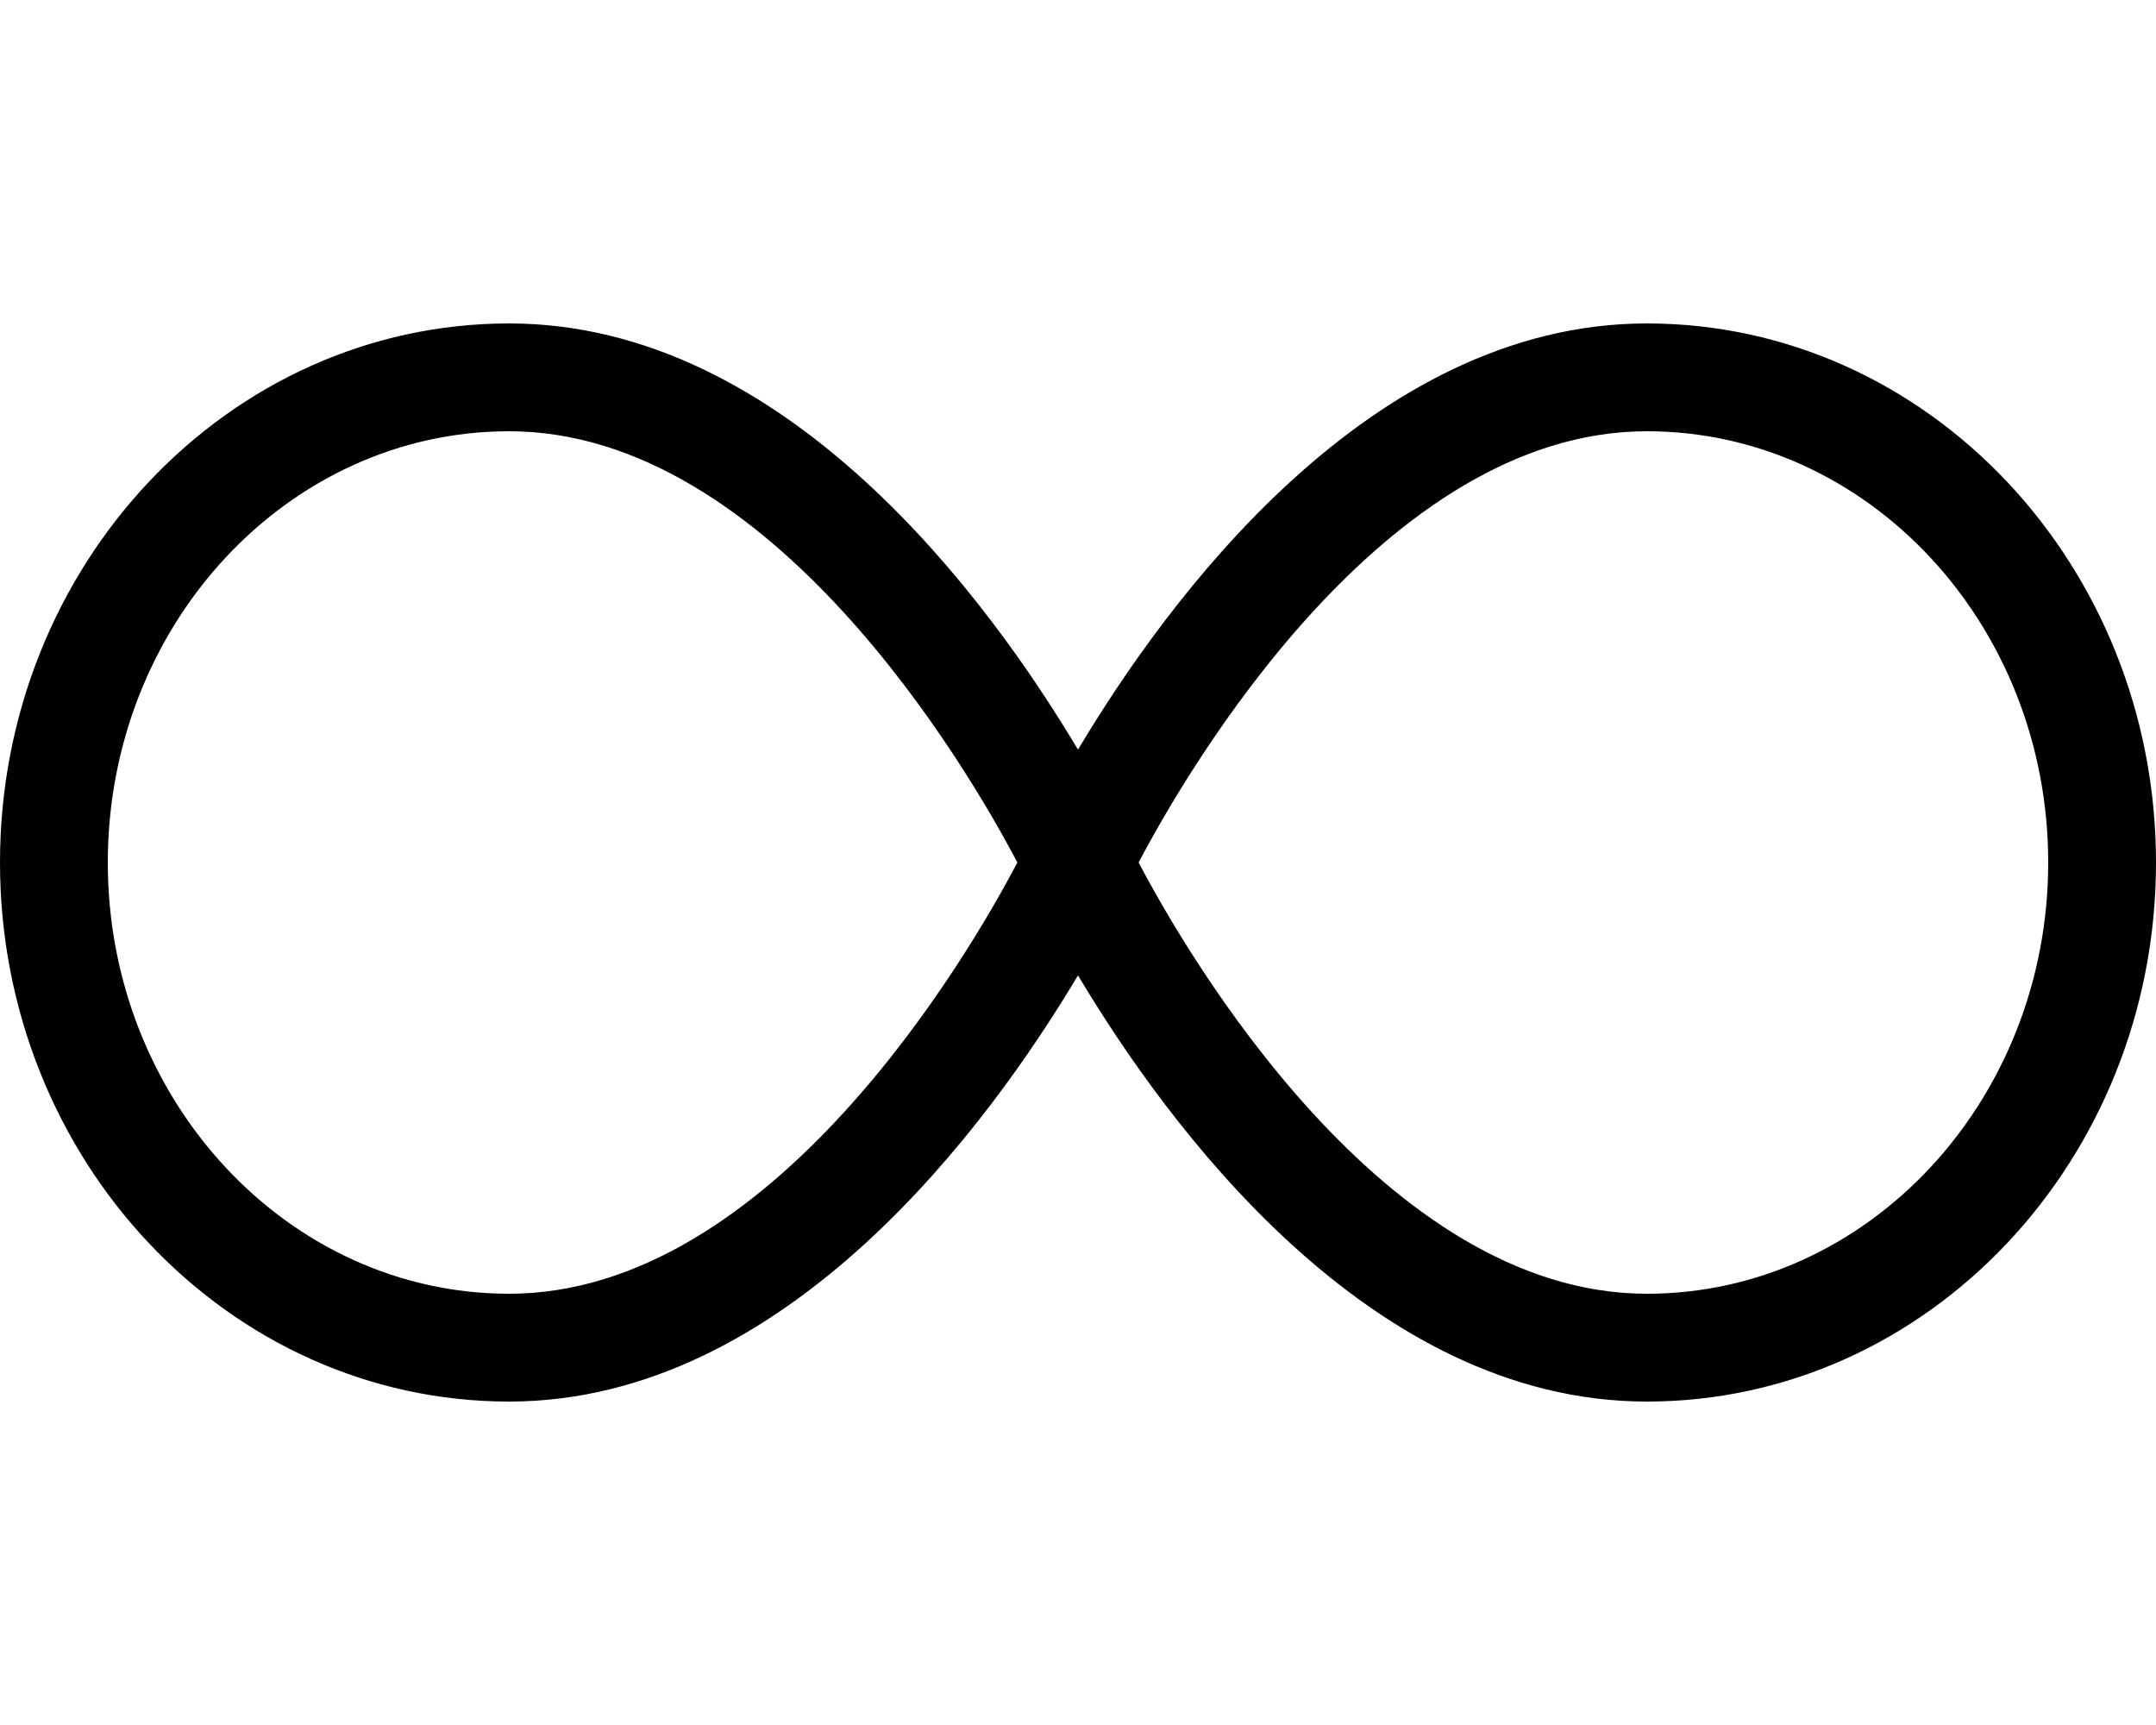
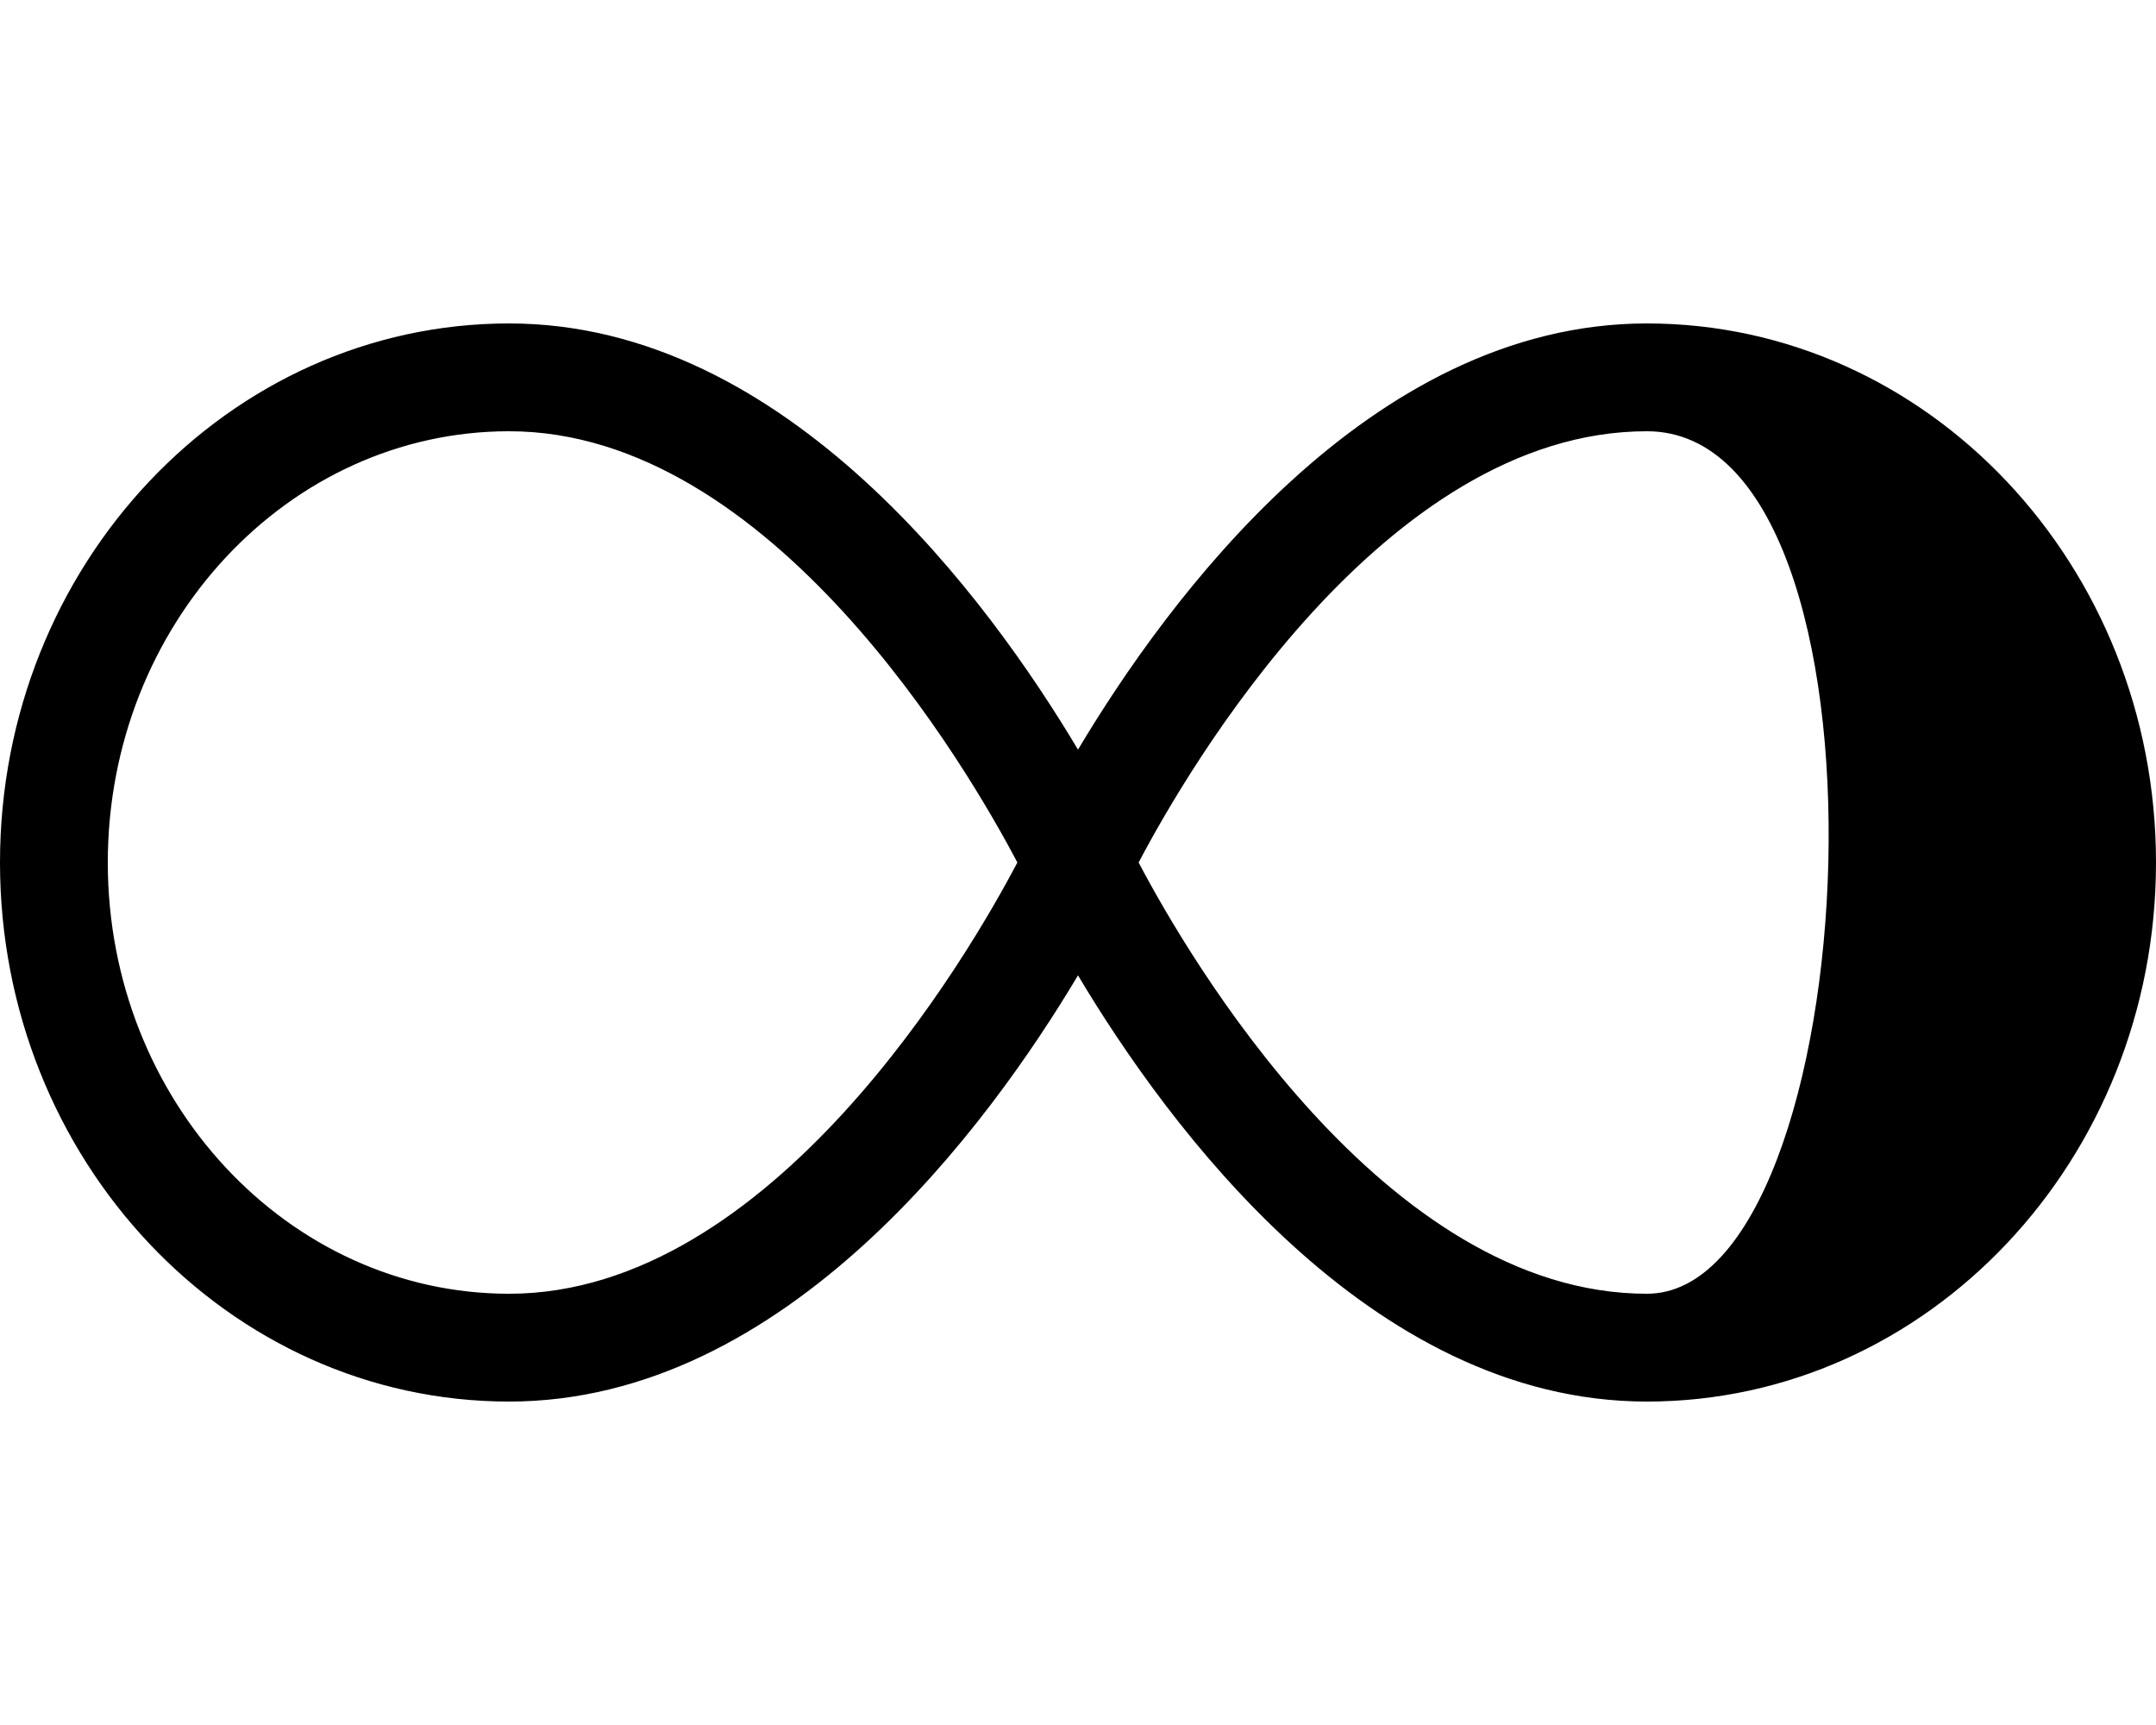
<svg xmlns="http://www.w3.org/2000/svg" viewBox="0 0 640 512">
-   <path d="M488.875 96C406.25 96 346.25 178.5 320 222.5C293.75 178.5 233.75 96 151.125 96C67.75 96 0 167.75 0 256S67.75 416 151.125 416C233.625 416 293.75 333.5 320 289.5C346.25 333.5 406.25 416 488.875 416C572.25 416 640 344.25 640 256S572.25 96 488.875 96ZM151.125 384C85.5 384 32 326.625 32 256S85.5 128 151.125 128C229.125 128 287.625 228.625 301.999 256C287.625 283.375 229.125 384 151.125 384ZM488.875 384C410.875 384 352.375 283.375 337.999 256C352.375 228.625 410.875 128 488.875 128C554.5 128 608 185.375 608 256S554.5 384 488.875 384Z" />
+   <path d="M488.875 96C406.25 96 346.25 178.5 320 222.5C293.75 178.5 233.75 96 151.125 96C67.75 96 0 167.75 0 256S67.75 416 151.125 416C233.625 416 293.75 333.5 320 289.5C346.25 333.5 406.25 416 488.875 416C572.25 416 640 344.25 640 256S572.25 96 488.875 96ZM151.125 384C85.5 384 32 326.625 32 256S85.5 128 151.125 128C229.125 128 287.625 228.625 301.999 256C287.625 283.375 229.125 384 151.125 384ZM488.875 384C410.875 384 352.375 283.375 337.999 256C352.375 228.625 410.875 128 488.875 128S554.5 384 488.875 384Z" />
</svg>